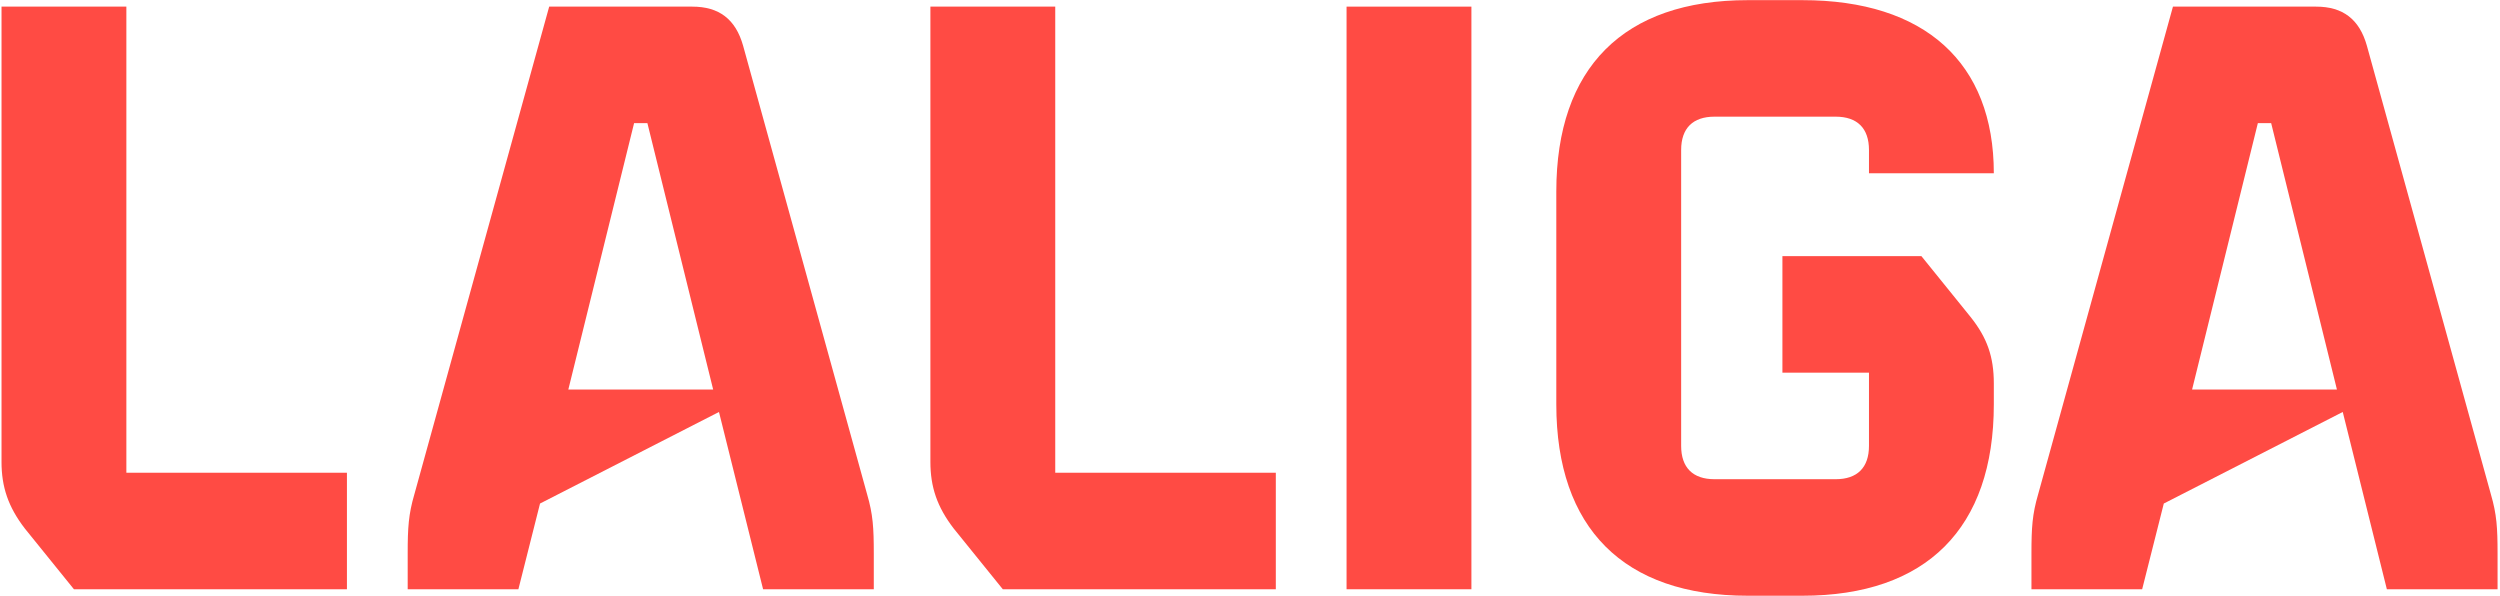
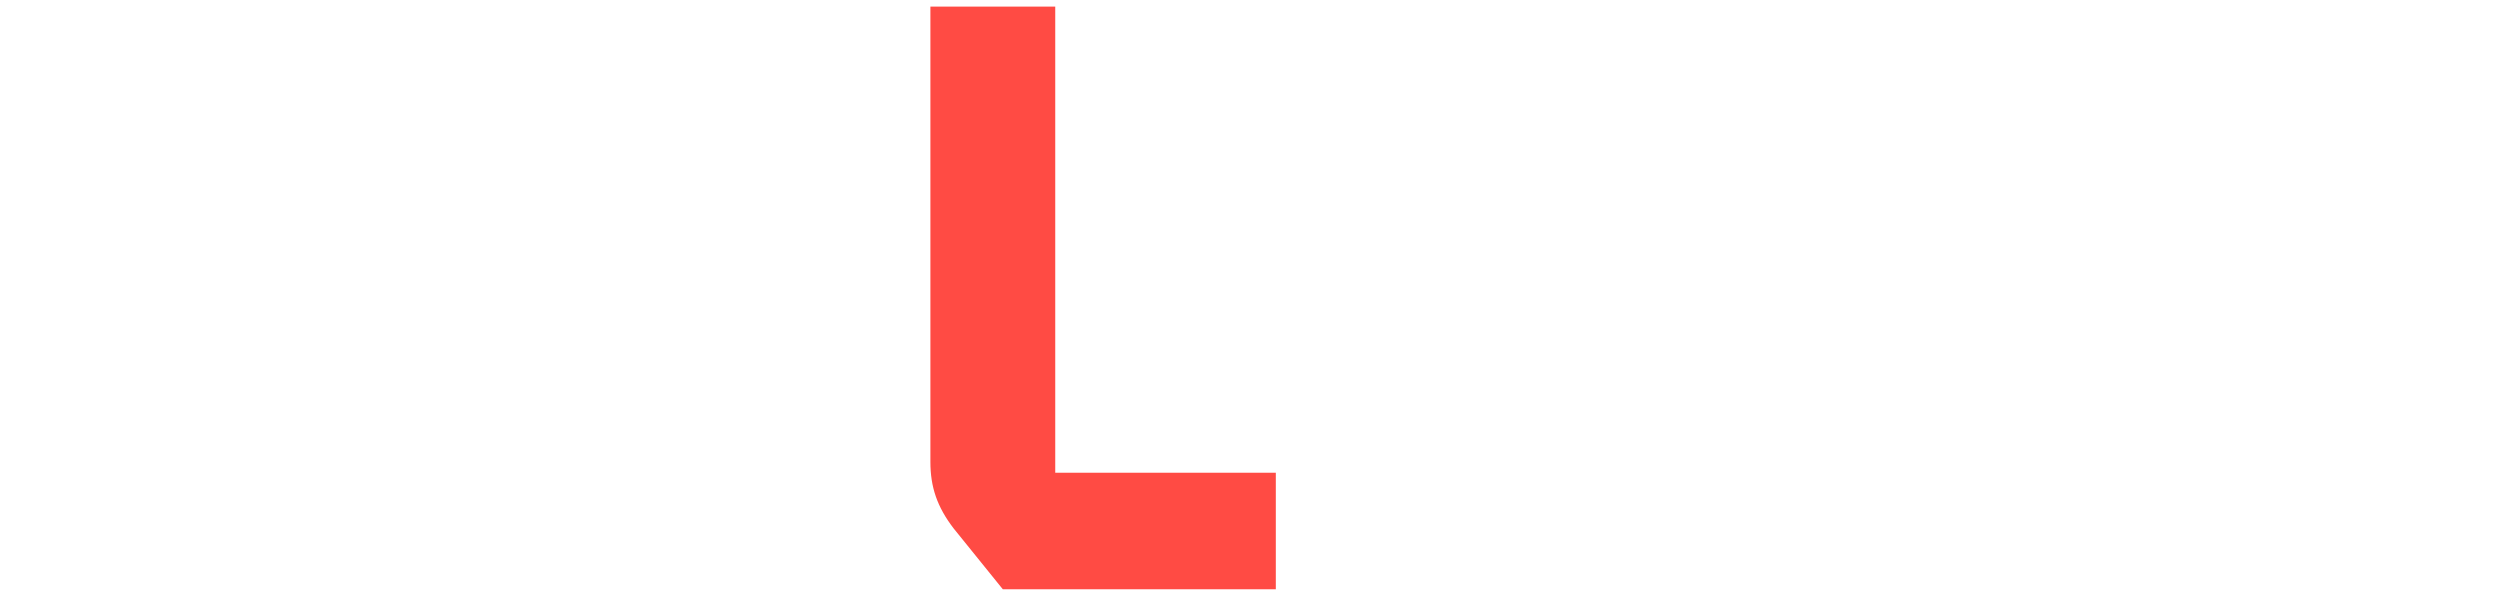
<svg xmlns="http://www.w3.org/2000/svg" fill="none" height="220" viewBox="0 0 923 220" width="923">
  <g fill="#ff4b44">
-     <path d="m.562 170.537v-168.089h46.093v172.085h81.433v43.02h-100.792l-18.131-22.432c-6.147-7.989-8.604-15.365-8.604-24.584z" />
-     <path d="m263.298 143.803-24.276-98.334h-4.917l-24.276 98.334zm-110.319 38.718 49.782-180.073h52.854c9.834 0 15.98 4.608 18.746 14.443l45.786 165.63c2.151 7.376 2.459 12.294 2.459 21.819v13.213h-40.871l-16.286-65.453-66.068 33.803-7.99 31.65h-40.87v-13.213c0-9.525.308-14.443 2.458-21.819z" />
    <path d="m343.503 170.537v-168.089h46.094v172.085h81.434v43.02h-100.794l-18.13-22.432c-6.146-7.989-8.604-15.365-8.604-24.584z" />
-     <path d="m497.149 2.448h46.095v215.105h-46.095z" />
-     <path d="m574.588 149.269v-78.537c0-45.787 24.891-70.677 70.677-70.677h20.178c45.173 0 70.678 23.047 70.678 63.917h-46.094v-8.605c0-7.989-4.303-12.292-12.291-12.292h-44.761c-7.991 0-12.294 4.303-12.294 12.292v109.266c0 7.989 4.303 12.292 12.294 12.292h44.761c7.988 0 12.291-4.303 12.291-12.292v-27.042h-31.959v-43.021h51.319l18.13 22.433c6.146 7.682 8.604 14.75 8.604 24.583v7.683c0 45.786-24.89 70.677-70.678 70.677h-20.178c-45.786 0-70.677-24.891-70.677-70.677z" />
-     <path d="m862.792 143.803-24.276-98.334h-4.918l-24.276 98.334zm-110.319 38.718 49.781-180.073h52.855c9.833 0 15.98 4.608 18.745 14.443l45.787 165.63c2.151 7.376 2.459 12.294 2.459 21.819v13.213h-40.871l-16.287-65.453-66.068 33.803-7.989 31.65h-40.871v-13.213c0-9.525.307-14.443 2.459-21.819z" />
  </g>
</svg>